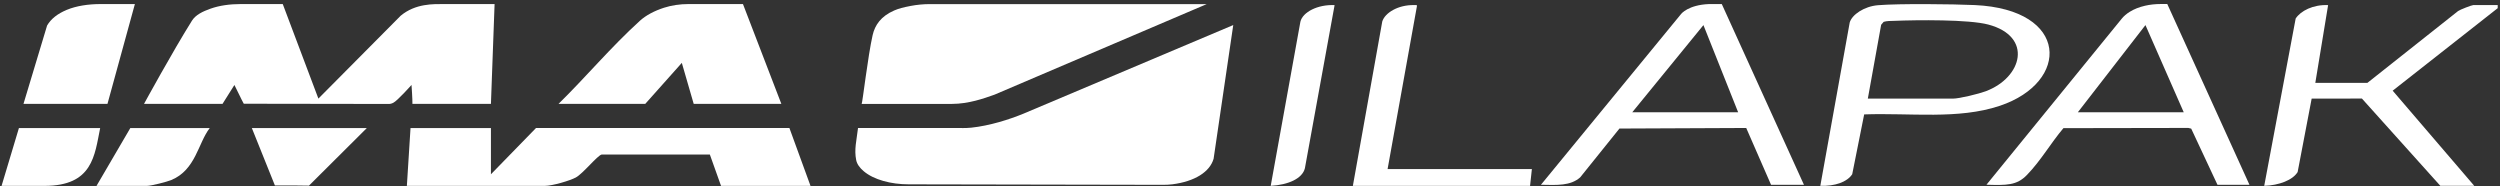
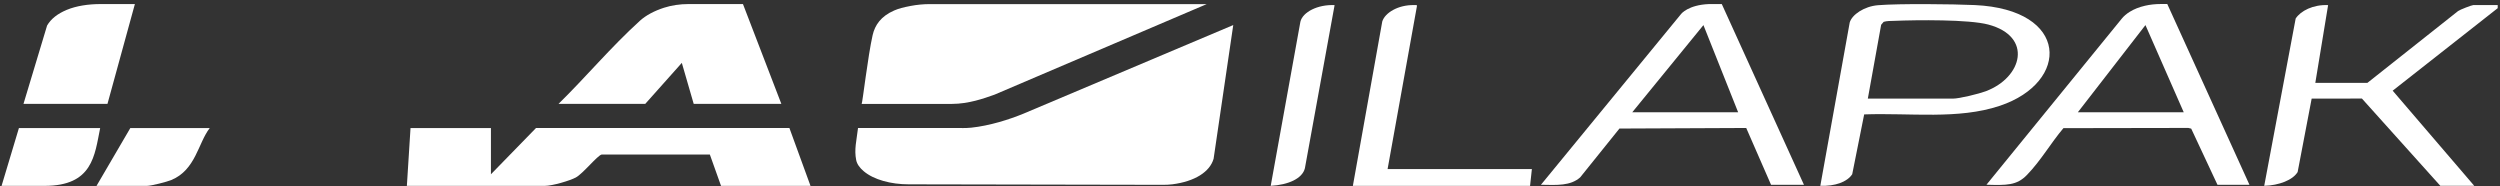
<svg xmlns="http://www.w3.org/2000/svg" width="483" height="36" viewBox="0 0 483 36" fill="none">
  <rect x="0" y="0" width="483" height="36" fill="#333333" stroke="none" />
  <g clip-path="url(#clip0_189_7539)">
-     <path d="M54.629 0.785L61.513 19.048L77.416 3.034C80.299 0.641 83.785 0.785 85.816 0.785H95.554L94.848 20.067H79.681C79.71 19.294 79.504 16.409 79.504 16.409C79.504 16.409 76.798 19.464 75.974 19.863C75.636 20.024 75.385 20.109 74.944 20.084L47.097 20.041C46.67 19.294 45.699 17.198 45.287 16.417L42.992 20.067H27.825C27.825 20.067 33.371 9.908 37.093 3.984C37.799 2.864 39.182 2.202 40.668 1.676C42.404 1.056 44.449 0.785 46.493 0.785H54.629Z" fill="white" />
    <path d="M233.159 0.785L192.131 18.293C190.027 19.04 187.129 20.066 183.937 20.075H166.475C166.637 19.837 167.681 10.782 168.593 6.785C169.035 4.867 170.167 3.161 172.742 2.032C173.61 1.65 174.625 1.396 175.669 1.201L175.963 1.141C177.17 0.912 178.42 0.793 179.685 0.793H233.159V0.785Z" fill="white" />
    <path d="M143.541 0.785L150.955 20.066H134.023L131.728 12.148L124.667 20.066H107.911C113.295 14.779 117.929 9.203 123.622 4.018C124.785 2.966 126.403 2.1 128.3 1.489C129.727 1.031 131.36 0.785 133.008 0.785H143.541Z" fill="white" />
    <path d="M332.649 0.785L348.522 35.699H342.166L337.371 24.726L312.877 24.836L305.286 34.273C303.403 35.928 300.814 35.758 297.71 35.699L324.808 2.677C324.808 2.677 326.161 0.946 330.177 0.785H332.649ZM335.811 21.696L329.103 4.85L315.349 21.696H335.811Z" fill="white" />
    <path d="M418.722 0.784L434.595 35.699H428.416L423.341 24.852L422.782 24.717L398.656 24.759C396.17 27.687 394.36 30.954 391.61 33.797C389.624 35.851 387.667 35.8 383.783 35.69L409.925 3.602C410.322 3.11 410.851 2.66 411.484 2.27C412.308 1.76 413.308 1.361 414.426 1.107C415.382 0.886 416.412 0.776 417.442 0.776H418.692L418.722 0.784ZM421.899 21.695L414.5 4.849L401.436 21.695H421.899Z" fill="white" />
    <path d="M26.06 0.785L20.764 20.066H4.538L9.098 4.935C9.863 3.611 11.158 2.635 12.879 1.913C14.762 1.124 17.101 0.785 19.425 0.785H26.06Z" fill="white" />
    <path d="M185.864 24.742C186.467 24.742 187.055 24.725 187.644 24.666C191.189 24.292 194.955 23.104 197.78 21.941L238.264 4.841L234.468 30.674C233.733 33.229 230.805 35.053 226.525 35.605C225.907 35.69 225.259 35.707 224.612 35.707L175.552 35.613C172.139 35.613 168.814 34.722 166.887 33.093C166.092 32.431 165.563 31.684 165.416 30.929C165.004 28.866 165.475 27.22 165.769 24.733H185.864V24.742Z" fill="white" />
    <path d="M94.848 24.742V33.67L103.557 24.733H152.514L156.589 35.91H139.304L137.142 29.851H116.252C115.428 30.021 112.648 33.534 111.251 34.289C110.147 34.892 106.72 35.91 105.249 35.91H78.607L79.313 24.742H94.833H94.848Z" fill="white" />
    <path d="M471.475 35.902L456.322 19.039L446.613 19.056L443.906 33.229C442.98 34.791 440.288 35.817 437.448 35.902L443.524 3.577C444.495 2.1 446.893 0.852 449.791 0.988L447.319 16.009H457.382L474.902 2.134C475.255 1.871 477.55 0.98 477.844 0.98H483.317L462.266 17.52L478.021 35.894H471.489L471.475 35.902Z" fill="white" />
    <path d="M381.518 0.979C377.222 0.784 366.91 0.674 362.835 1.005C360.143 1.225 357.789 2.846 357.363 4.357L351.684 35.902C354.524 35.987 356.848 35.181 357.848 33.661L360.158 22.103C369.058 21.78 378.326 23.138 386.372 20.439C399.951 15.89 399.833 1.811 381.518 0.979ZM383.622 17.639C382.401 18.097 378.59 19.056 377.266 19.056H360.864L363.438 4.79L363.924 4.221C364.571 4.026 365.262 4.051 365.969 4.026C370.352 3.848 380.37 3.737 384.151 4.747C392.786 7.047 390.771 14.965 383.622 17.639Z" fill="white" />
    <path d="M261.375 35.902L267.053 4.154C267.568 2.482 270.113 0.92 273.202 0.98C273.746 0.988 273.805 0.92 273.732 1.294L268.083 32.66H295.96L295.607 35.911H261.389L261.375 35.902Z" fill="white" />
    <path d="M257.844 0.988L252.107 32.499C251.621 34.51 248.885 35.715 245.502 35.902L251.239 4.187C251.68 2.346 254.563 0.835 257.859 0.988H257.844Z" fill="white" />
    <path d="M40.521 24.742C38.255 27.662 37.829 32.813 33.092 34.782C32.268 35.121 29.252 35.911 28.355 35.911H18.646L25.177 24.742H40.521Z" fill="white" />
    <path d="M19.352 24.742C18.278 30.038 17.925 35.911 8.598 35.911H0.301L3.656 24.742H19.352Z" fill="white" />
-     <path d="M70.869 24.742L59.689 35.868C58.512 35.843 55.806 35.809 53.113 35.834L48.656 24.742H70.884H70.869Z" fill="white" />
  </g>
  <defs>
    <clipPath id="clip0_189_7539">
      <rect width="482.254" height="35.18" fill="white" transform="translate(0.301 0.785)" />
    </clipPath>
  </defs>
</svg>